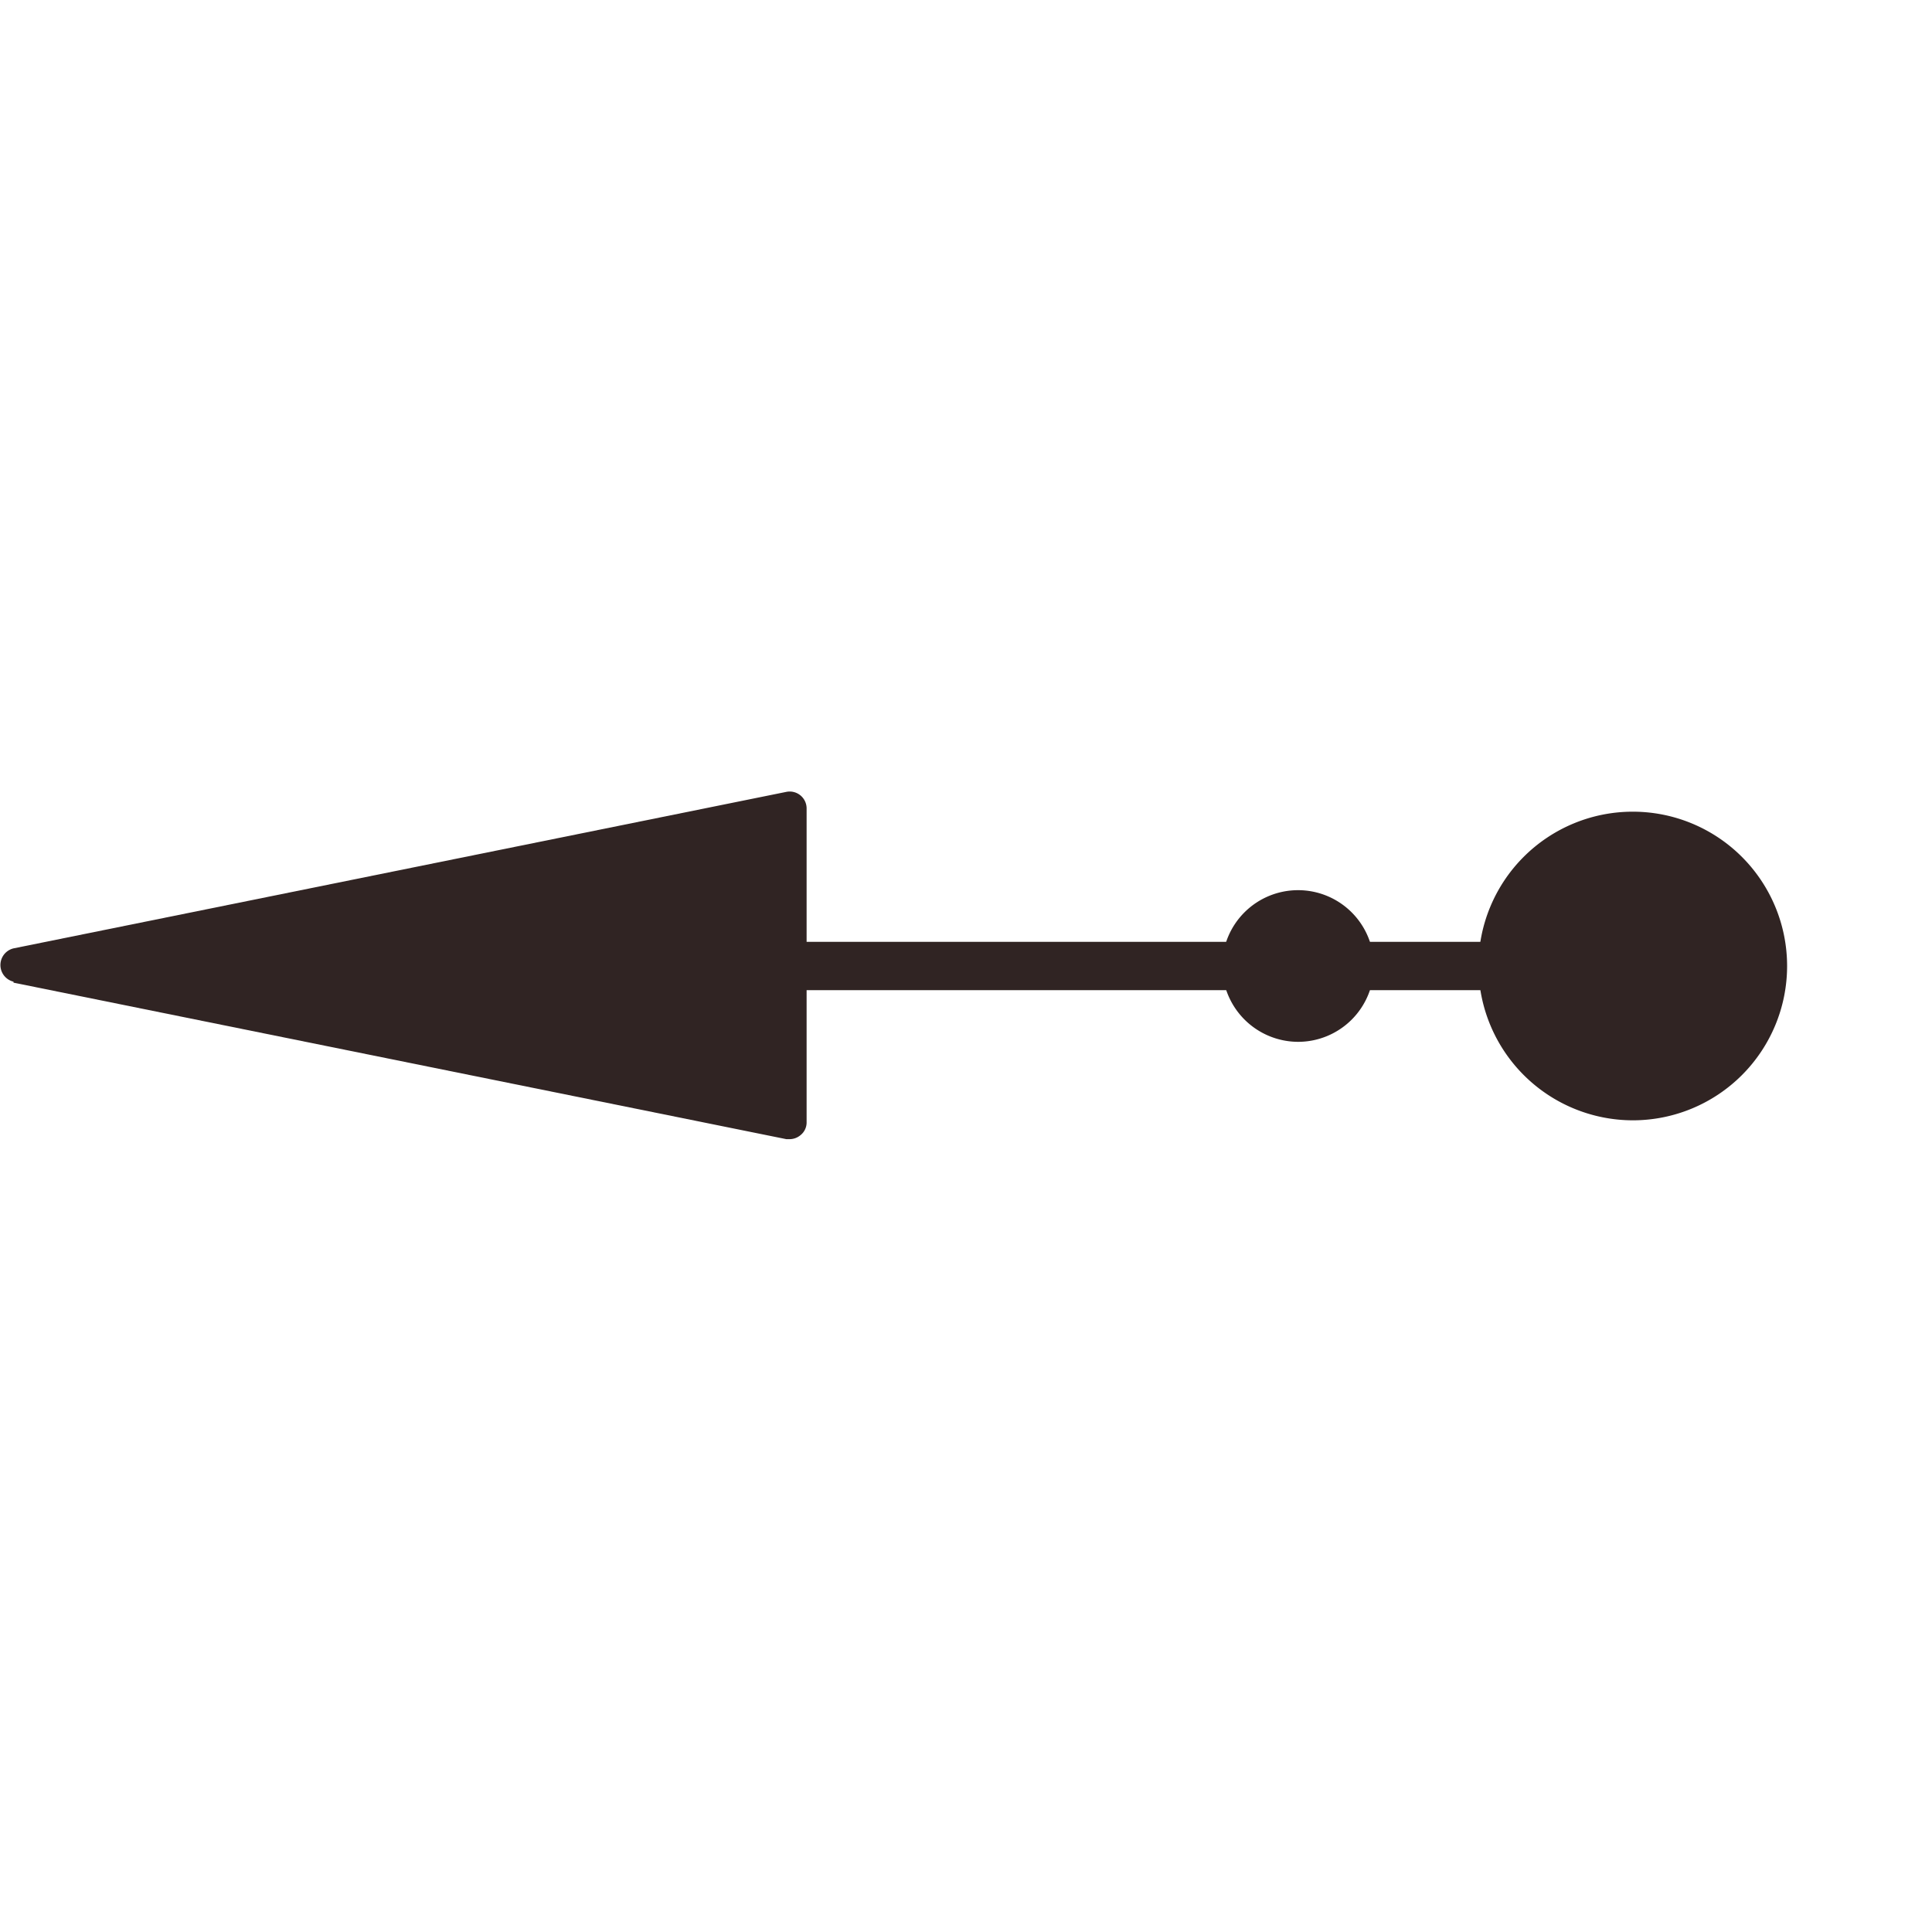
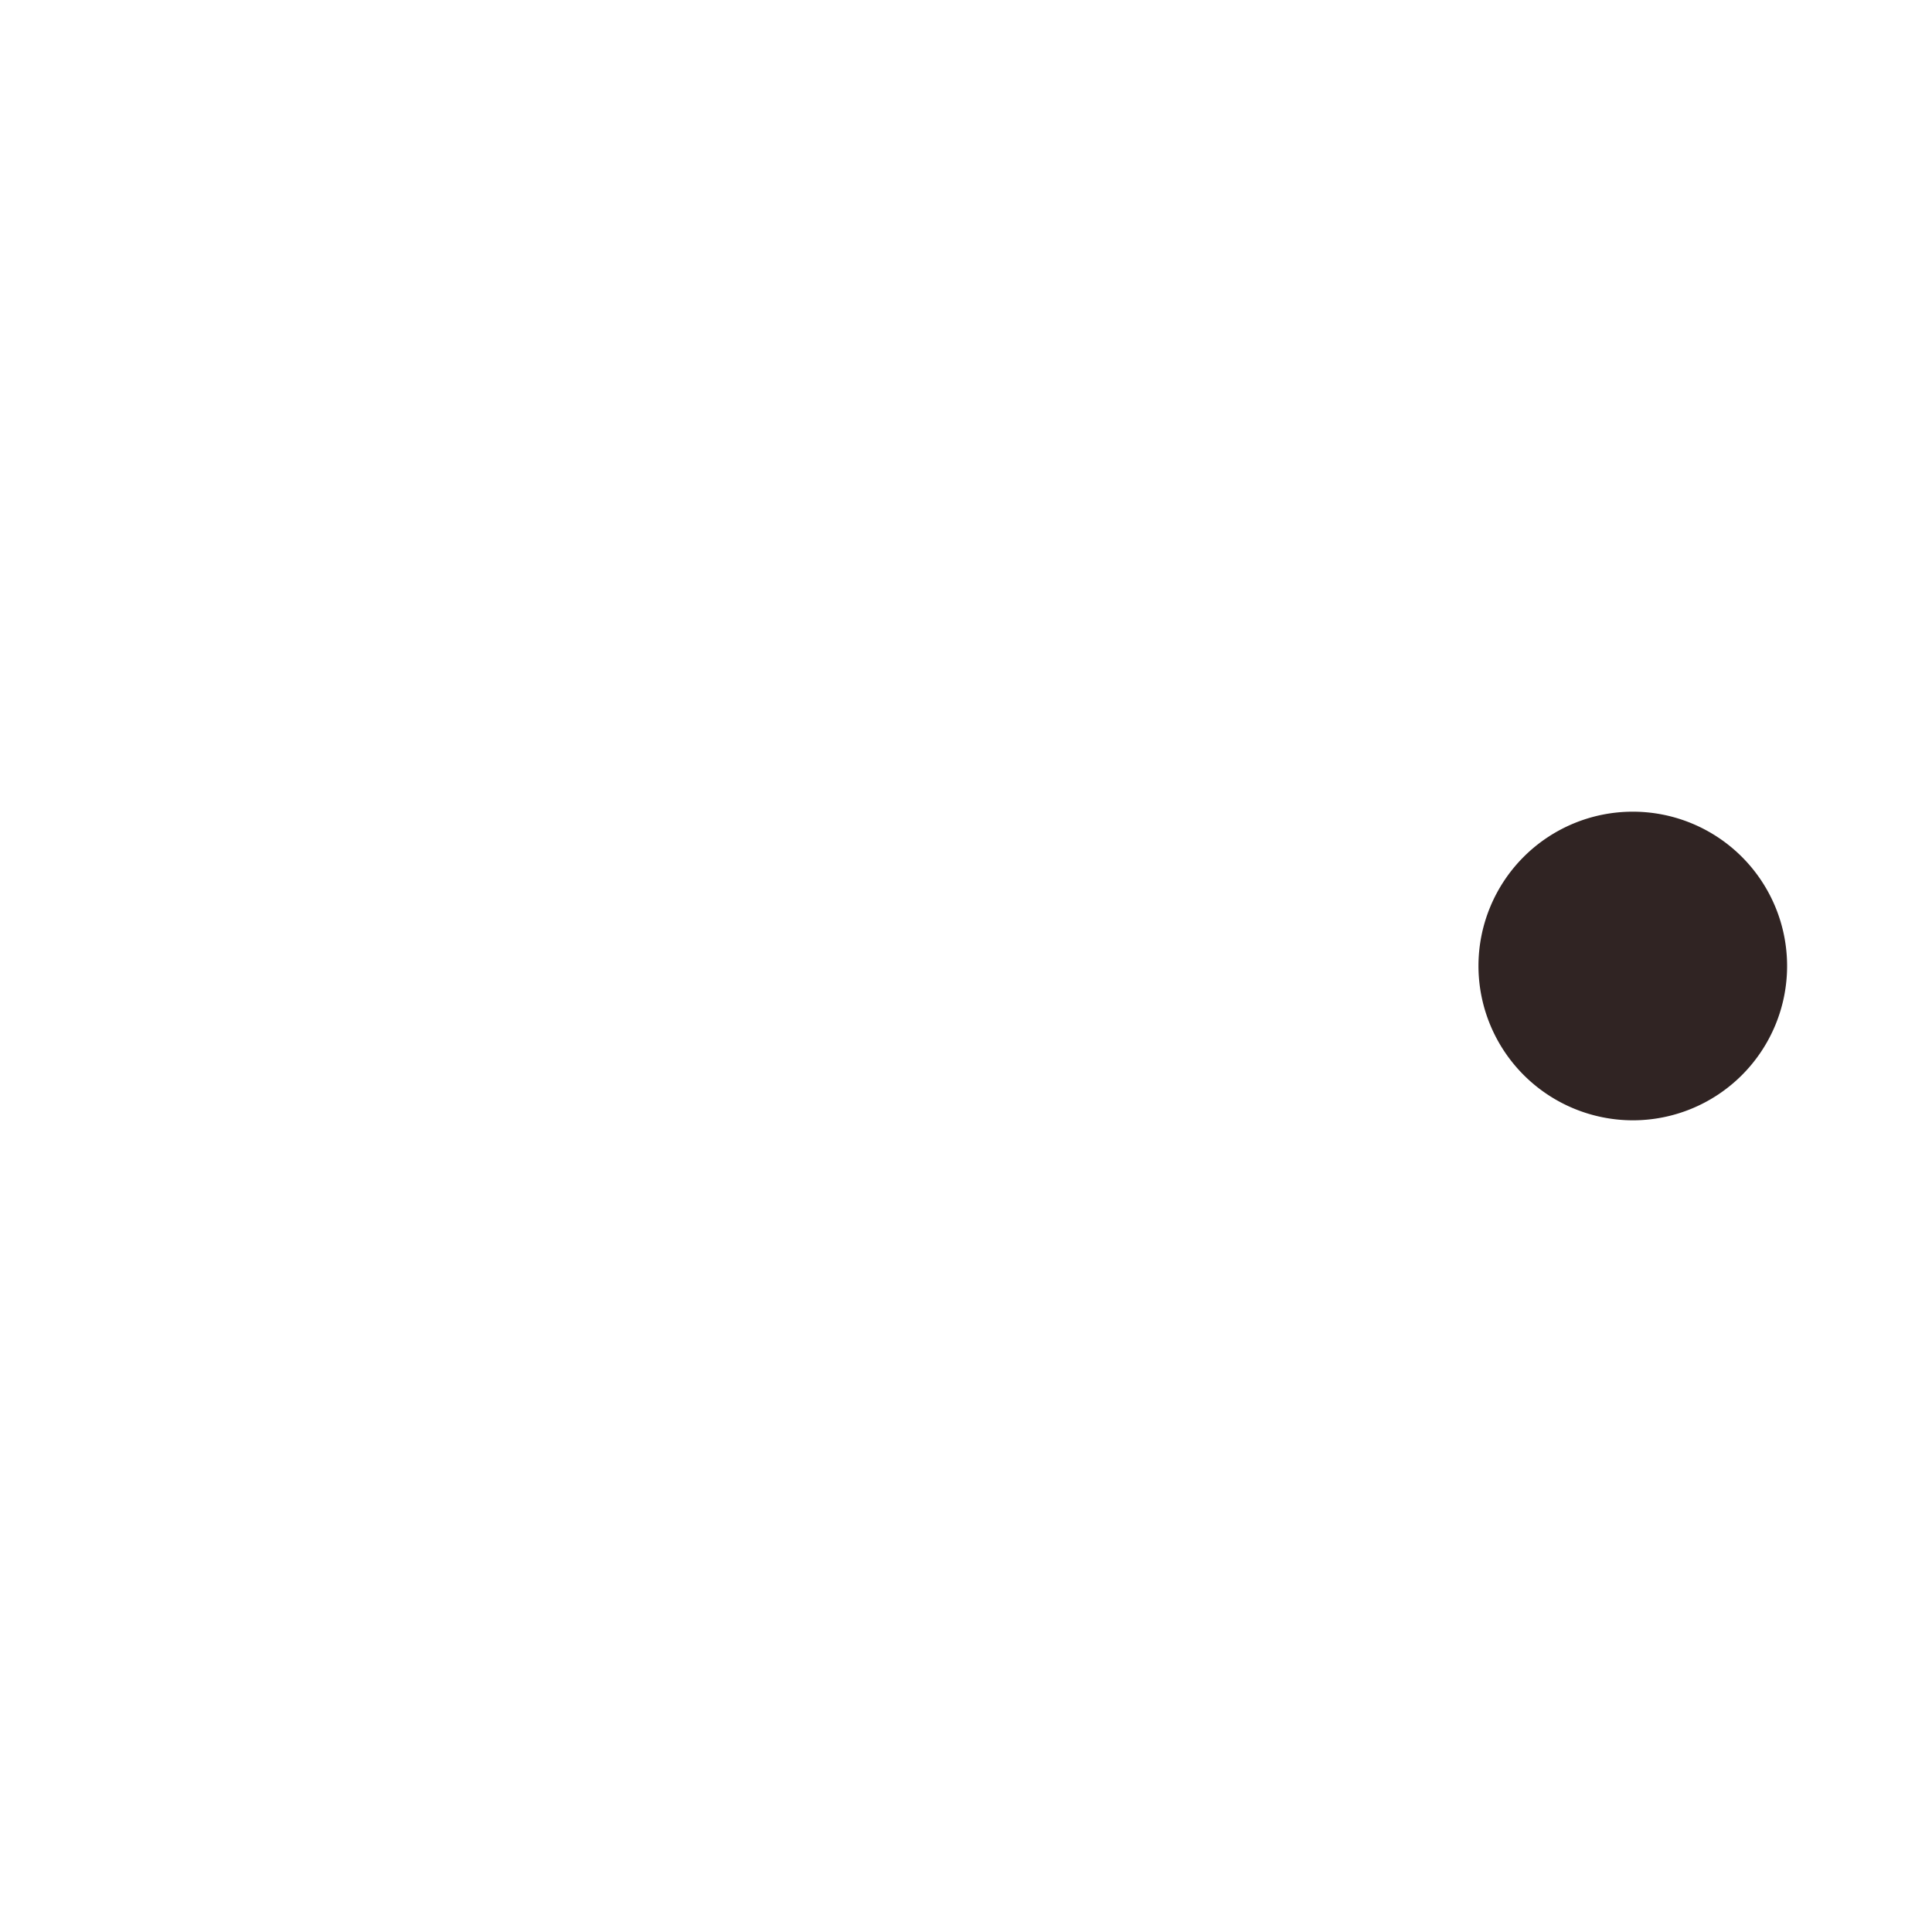
<svg xmlns="http://www.w3.org/2000/svg" id="Layer_1" data-name="Layer 1" viewBox="0 0 80 80">
  <defs>
    <style>.cls-1{fill:#302423;}</style>
  </defs>
  <title>Interlude Left 4</title>
-   <path class="cls-1" d="M66,41H2.86a1,1,0,0,1,0-2H66Z" />
  <path class="cls-1" d="M67.61,46.39A6.39,6.39,0,1,0,61.22,40,6.4,6.4,0,0,0,67.61,46.39Z" />
-   <path class="cls-1" d="M53.75,43.14A3.14,3.14,0,1,0,50.61,40,3.15,3.15,0,0,0,53.75,43.14Z" />
-   <path class="cls-1" d="M.56,40.69l32,6.48.14,0a.7.7,0,0,0,.44-.16.67.67,0,0,0,.26-.54v-13a.7.7,0,0,0-.84-.68l-32,6.48a.71.71,0,0,0,0,1.38Z" />
</svg>